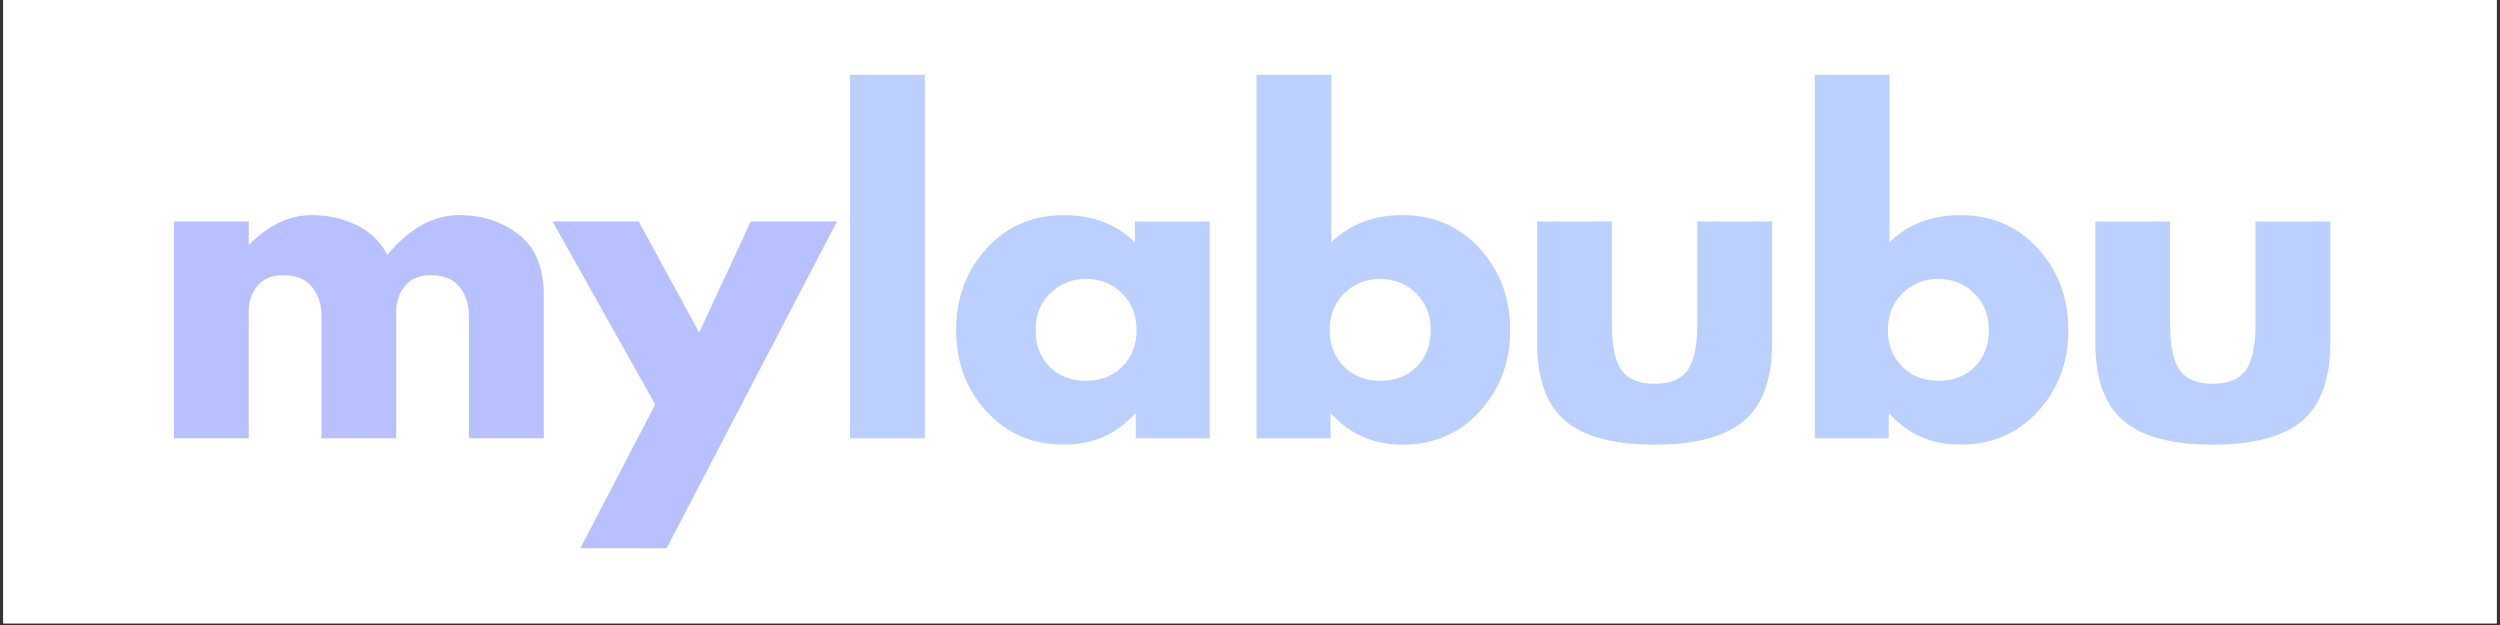
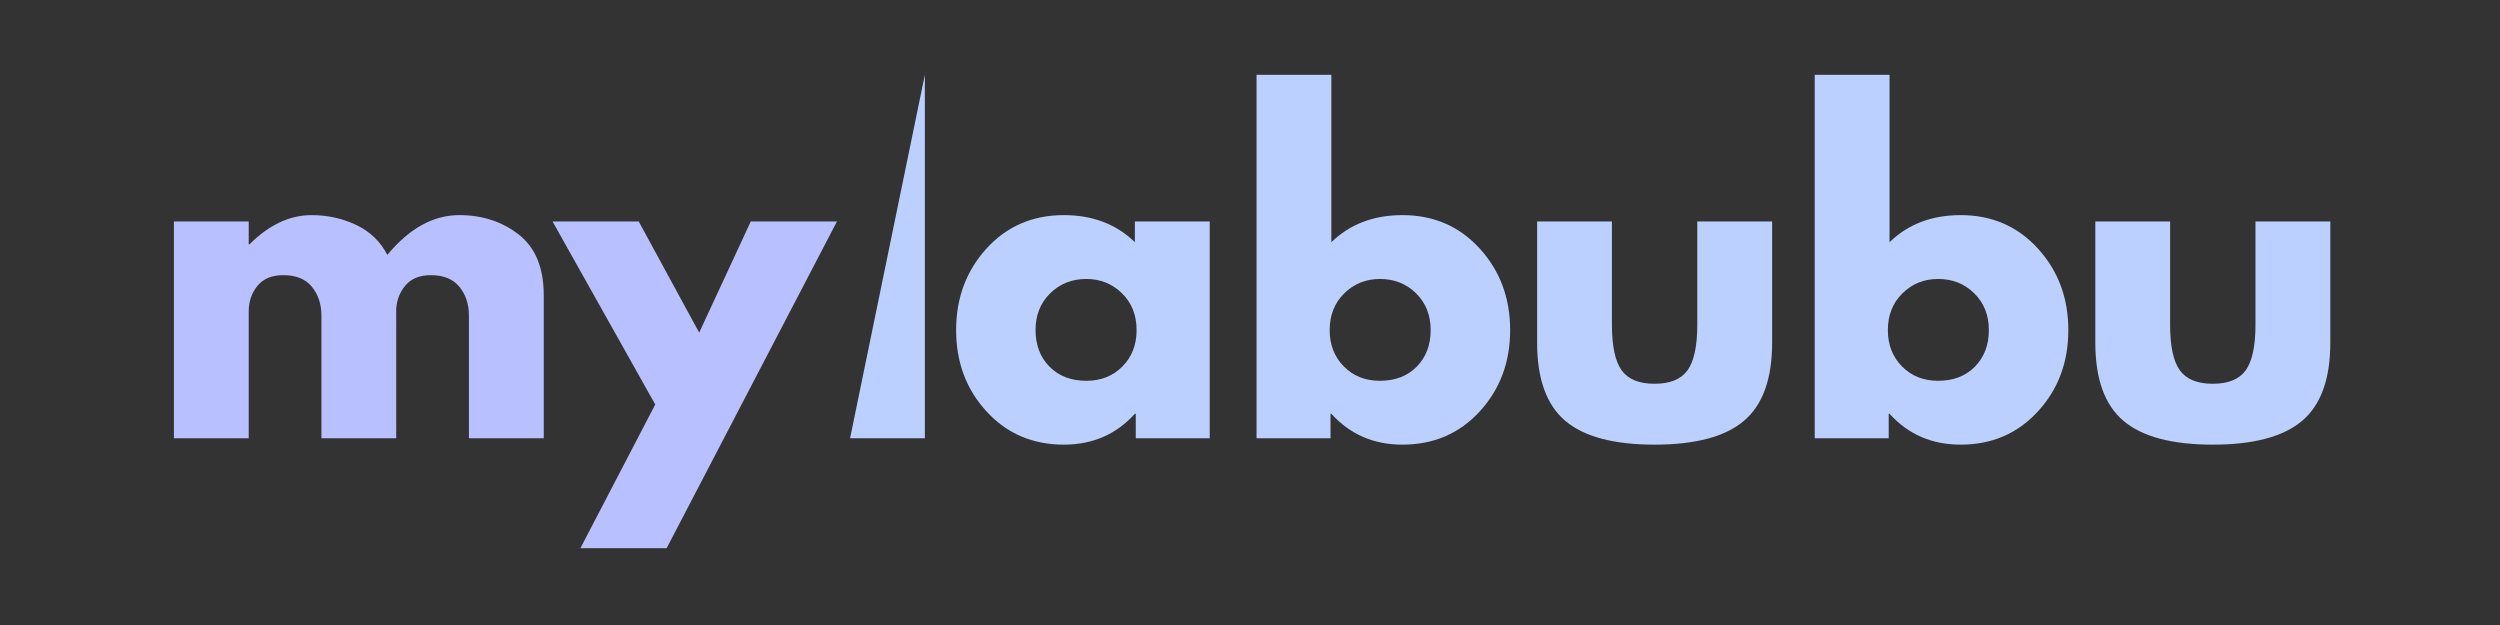
<svg xmlns="http://www.w3.org/2000/svg" version="1.2" preserveAspectRatio="xMidYMid meet" height="250" viewBox="0 0 750 187.5" zoomAndPan="magnify" width="1000">
  <rect x="0" y="0" width="750" height="187.5" fill="#333333" stroke="none" />
  <defs>
    <clipPath id="80ee36cc37">
-       <path d="M 0.996 0 L 749 0 L 749 187 L 0.996 187 Z M 0.996 0" />
-     </clipPath>
+       </clipPath>
  </defs>
  <g id="e0953ef9c9">
    <g clip-path="url(#80ee36cc37)" clip-rule="nonzero">
      <path d="M 0.996 0 L 749.004 0 L 749.004 187 L 0.996 187 Z M 0.996 0" style="stroke:none;fill-rule:nonzero;fill:#ffffff;fill-opacity:1;" />
      <path d="M 0.996 0 L 749.004 0 L 749.004 187 L 0.996 187 Z M 0.996 0" style="stroke:none;fill-rule:nonzero;fill:#ffffff;fill-opacity:1;" />
    </g>
    <g style="fill:#b8c0ff;fill-opacity:1;">
      <g transform="translate(44.566, 131.487)">
        <path d="M 7.609 0 L 7.609 -65.047 L 30.047 -65.047 L 30.047 -58.203 L 30.297 -58.203 C 36.129 -64.035 42.344 -66.953 48.938 -66.953 C 53.676 -66.953 58.113 -65.977 62.25 -64.031 C 66.395 -62.082 69.523 -59.082 71.641 -55.031 C 78.234 -62.977 85.422 -66.953 93.203 -66.953 C 100.129 -66.953 106.086 -65.004 111.078 -61.109 C 116.066 -57.223 118.562 -51.141 118.562 -42.859 L 118.562 0 L 96.109 0 L 96.109 -36.766 C 96.109 -40.234 95.156 -43.129 93.25 -45.453 C 91.352 -47.773 88.504 -48.938 84.703 -48.938 C 81.398 -48.938 78.883 -47.941 77.156 -45.953 C 75.426 -43.973 74.473 -41.586 74.297 -38.797 L 74.297 0 L 51.859 0 L 51.859 -36.766 C 51.859 -40.234 50.906 -43.129 49 -45.453 C 47.102 -47.773 44.254 -48.938 40.453 -48.938 C 36.984 -48.938 34.379 -47.859 32.641 -45.703 C 30.91 -43.555 30.047 -41.004 30.047 -38.047 L 30.047 0 Z M 7.609 0" style="stroke:none" />
      </g>
    </g>
    <g style="fill:#b8c0ff;fill-opacity:1;">
      <g transform="translate(168.289, 131.487)">
        <path d="M 56.938 -65.047 L 82.797 -65.047 L 31.703 32.969 L 5.828 32.969 L 28.281 -10.141 L -2.531 -65.047 L 23.328 -65.047 L 41.469 -31.703 Z M 56.938 -65.047" style="stroke:none" />
      </g>
    </g>
    <g style="fill:#bbd0ff;fill-opacity:1;">
      <g transform="translate(247.408, 131.487)">
-         <path d="M 7.609 0 L 7.609 -109.047 L 30.047 -109.047 L 30.047 0 Z M 7.609 0" style="stroke:none" />
+         <path d="M 7.609 0 L 30.047 -109.047 L 30.047 0 Z M 7.609 0" style="stroke:none" />
      </g>
    </g>
    <g style="fill:#bbd0ff;fill-opacity:1;">
      <g transform="translate(283.916, 131.487)">
        <path d="M 12.047 -8.047 C 5.961 -14.68 2.922 -22.816 2.922 -32.453 C 2.922 -42.098 5.961 -50.258 12.047 -56.938 C 18.129 -63.613 25.863 -66.953 35.25 -66.953 C 43.875 -66.953 50.973 -64.242 56.547 -58.828 L 56.547 -65.047 L 79 -65.047 L 79 0 L 56.812 0 L 56.812 -7.359 L 56.547 -7.359 C 50.973 -1.18 43.875 1.906 35.25 1.906 C 25.863 1.906 18.129 -1.41 12.047 -8.047 Z M 31.125 -43.484 C 28.207 -40.617 26.75 -36.941 26.75 -32.453 C 26.75 -27.973 28.145 -24.316 30.938 -21.484 C 33.727 -18.66 37.406 -17.25 41.969 -17.25 C 46.363 -17.25 49.977 -18.68 52.812 -21.547 C 55.645 -24.422 57.062 -28.055 57.062 -32.453 C 57.062 -36.941 55.602 -40.617 52.688 -43.484 C 49.77 -46.359 46.195 -47.797 41.969 -47.797 C 37.656 -47.797 34.039 -46.359 31.125 -43.484 Z M 31.125 -43.484" style="stroke:none" />
      </g>
    </g>
    <g style="fill:#bbd0ff;fill-opacity:1;">
      <g transform="translate(369.356, 131.487)">
        <path d="M 74.547 -56.938 C 80.641 -50.258 83.688 -42.098 83.688 -32.453 C 83.688 -22.816 80.641 -14.68 74.547 -8.047 C 68.461 -1.41 60.734 1.906 51.359 1.906 C 42.734 1.906 35.629 -1.18 30.047 -7.359 L 29.797 -7.359 L 29.797 0 L 7.609 0 L 7.609 -109.047 L 30.047 -109.047 L 30.047 -58.828 C 35.629 -64.242 42.734 -66.953 51.359 -66.953 C 60.734 -66.953 68.461 -63.613 74.547 -56.938 Z M 55.656 -21.484 C 58.445 -24.316 59.844 -27.973 59.844 -32.453 C 59.844 -36.941 58.383 -40.617 55.469 -43.484 C 52.551 -46.359 48.938 -47.797 44.625 -47.797 C 40.406 -47.797 36.836 -46.359 33.922 -43.484 C 31.004 -40.617 29.547 -36.941 29.547 -32.453 C 29.547 -28.055 30.961 -24.422 33.797 -21.547 C 36.629 -18.68 40.238 -17.25 44.625 -17.25 C 49.195 -17.25 52.875 -18.66 55.656 -21.484 Z M 55.656 -21.484" style="stroke:none" />
      </g>
    </g>
    <g style="fill:#bbd0ff;fill-opacity:1;">
      <g transform="translate(454.795, 131.487)">
        <path d="M 28.781 -65.047 L 28.781 -34.109 C 28.781 -27.68 29.75 -23.113 31.688 -20.406 C 33.633 -17.707 36.93 -16.359 41.578 -16.359 C 46.234 -16.359 49.531 -17.707 51.469 -20.406 C 53.414 -23.113 54.391 -27.68 54.391 -34.109 L 54.391 -65.047 L 76.844 -65.047 L 76.844 -28.656 C 76.844 -17.832 74.031 -10.031 68.406 -5.25 C 62.781 -0.477 53.836 1.906 41.578 1.906 C 29.328 1.906 20.391 -0.477 14.766 -5.25 C 9.148 -10.031 6.344 -17.832 6.344 -28.656 L 6.344 -65.047 Z M 28.781 -65.047" style="stroke:none" />
      </g>
    </g>
    <g style="fill:#bbd0ff;fill-opacity:1;">
      <g transform="translate(536.812, 131.487)">
        <path d="M 74.547 -56.938 C 80.641 -50.258 83.688 -42.098 83.688 -32.453 C 83.688 -22.816 80.641 -14.68 74.547 -8.047 C 68.461 -1.41 60.734 1.906 51.359 1.906 C 42.734 1.906 35.629 -1.18 30.047 -7.359 L 29.797 -7.359 L 29.797 0 L 7.609 0 L 7.609 -109.047 L 30.047 -109.047 L 30.047 -58.828 C 35.629 -64.242 42.734 -66.953 51.359 -66.953 C 60.734 -66.953 68.461 -63.613 74.547 -56.938 Z M 55.656 -21.484 C 58.445 -24.316 59.844 -27.973 59.844 -32.453 C 59.844 -36.941 58.383 -40.617 55.469 -43.484 C 52.551 -46.359 48.938 -47.797 44.625 -47.797 C 40.406 -47.797 36.836 -46.359 33.922 -43.484 C 31.004 -40.617 29.547 -36.941 29.547 -32.453 C 29.547 -28.055 30.961 -24.422 33.797 -21.547 C 36.629 -18.68 40.238 -17.25 44.625 -17.25 C 49.195 -17.25 52.875 -18.66 55.656 -21.484 Z M 55.656 -21.484" style="stroke:none" />
      </g>
    </g>
    <g style="fill:#bbd0ff;fill-opacity:1;">
      <g transform="translate(622.252, 131.487)">
        <path d="M 28.781 -65.047 L 28.781 -34.109 C 28.781 -27.68 29.75 -23.113 31.688 -20.406 C 33.633 -17.707 36.93 -16.359 41.578 -16.359 C 46.234 -16.359 49.531 -17.707 51.469 -20.406 C 53.414 -23.113 54.391 -27.68 54.391 -34.109 L 54.391 -65.047 L 76.844 -65.047 L 76.844 -28.656 C 76.844 -17.832 74.031 -10.031 68.406 -5.25 C 62.781 -0.477 53.836 1.906 41.578 1.906 C 29.328 1.906 20.391 -0.477 14.766 -5.25 C 9.148 -10.031 6.344 -17.832 6.344 -28.656 L 6.344 -65.047 Z M 28.781 -65.047" style="stroke:none" />
      </g>
    </g>
  </g>
</svg>